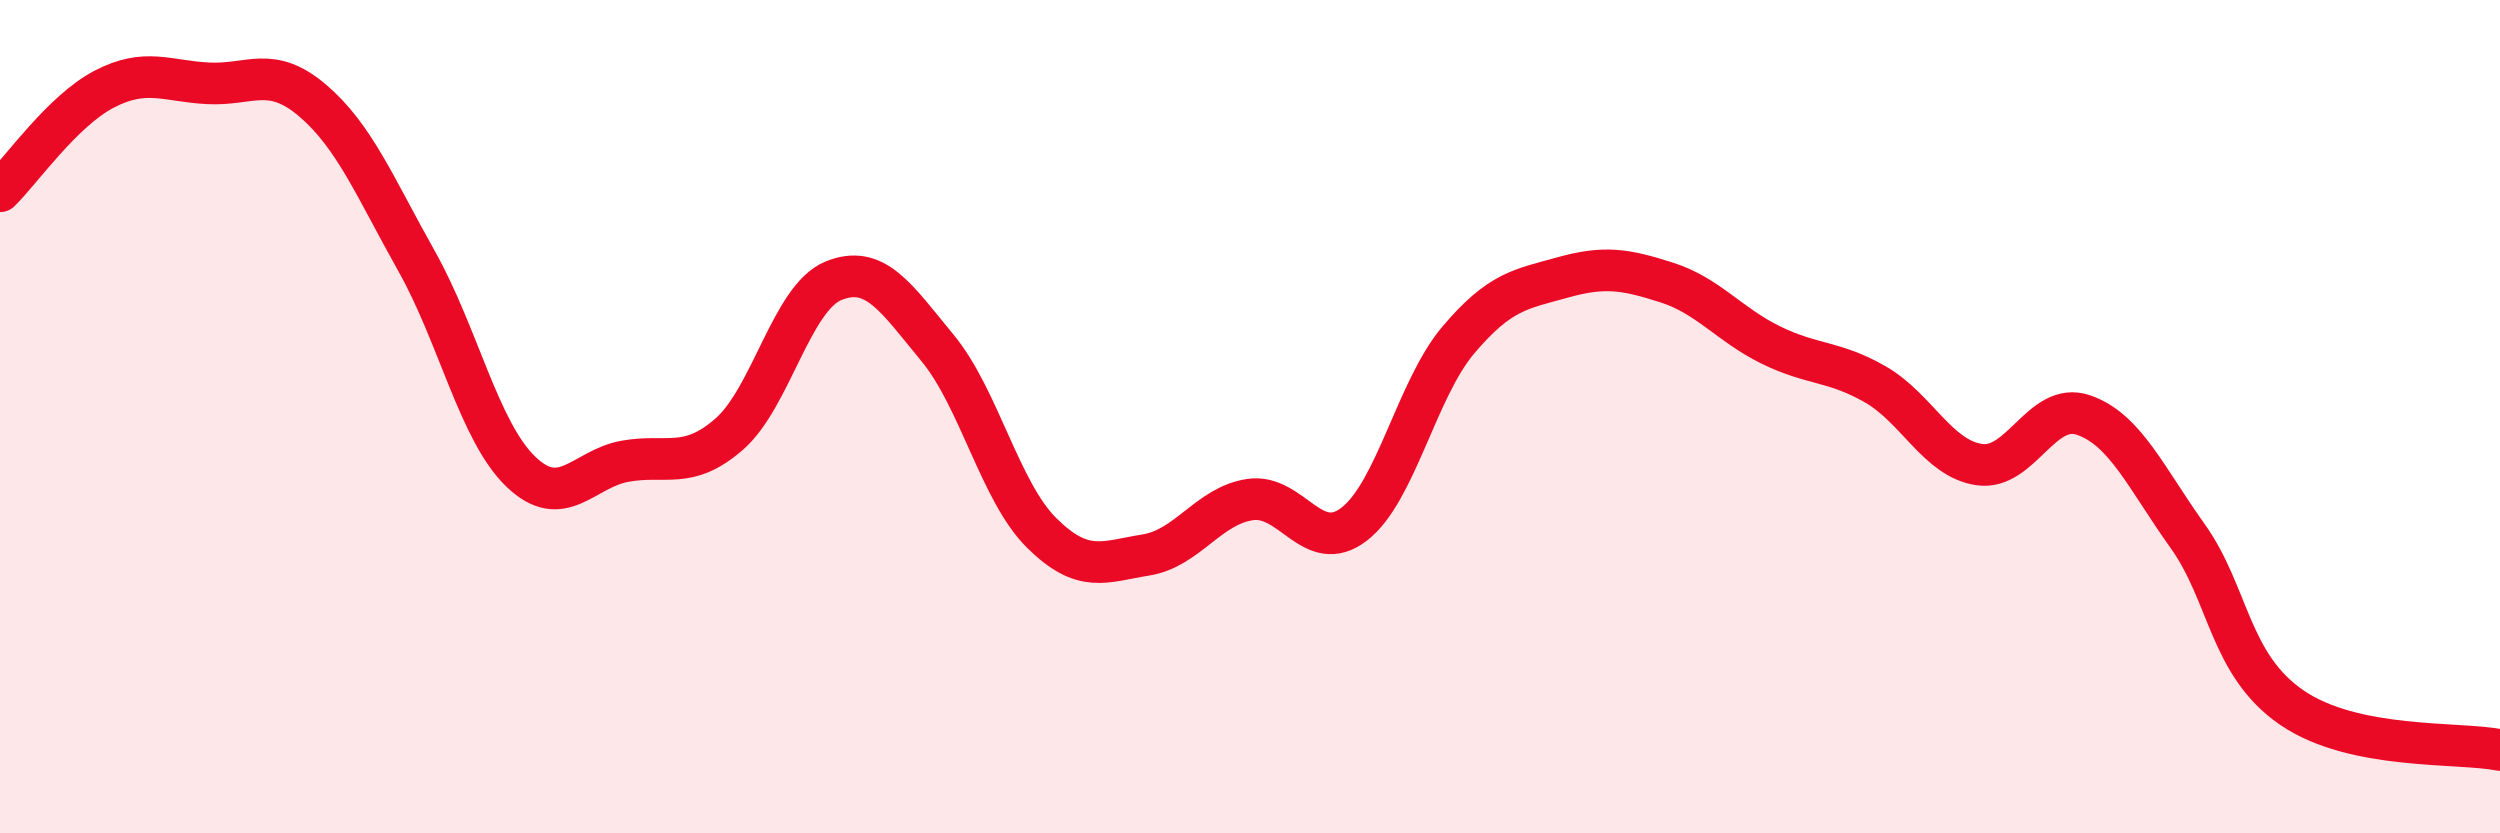
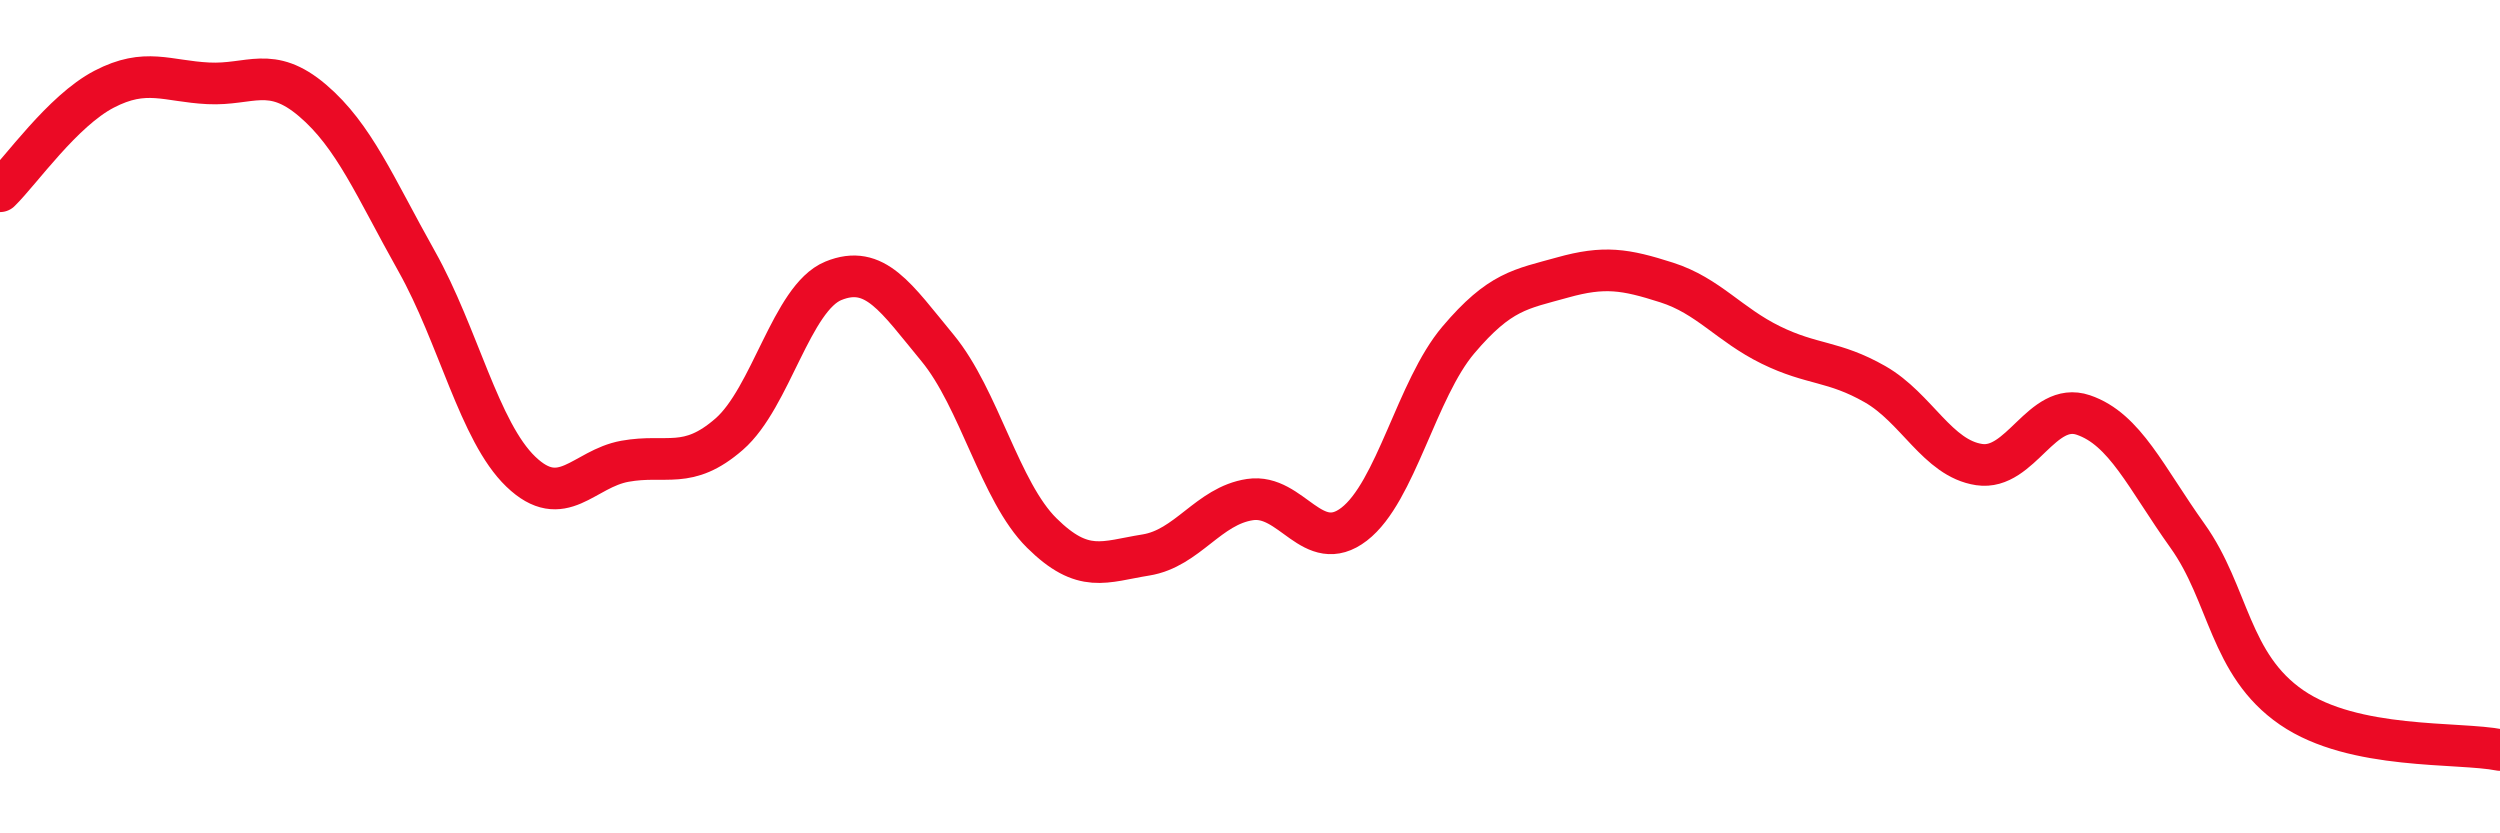
<svg xmlns="http://www.w3.org/2000/svg" width="60" height="20" viewBox="0 0 60 20">
-   <path d="M 0,4.59 C 0.5,4.1 1.5,2.66 2.5,2.14 C 3.5,1.62 4,1.95 5,2 C 6,2.05 6.5,1.56 7.5,2.41 C 8.5,3.26 9,4.49 10,6.27 C 11,8.05 11.5,10.36 12.5,11.32 C 13.5,12.28 14,11.25 15,11.07 C 16,10.89 16.5,11.29 17.5,10.42 C 18.5,9.55 19,7.15 20,6.74 C 21,6.33 21.5,7.14 22.5,8.35 C 23.5,9.56 24,11.8 25,12.79 C 26,13.78 26.5,13.48 27.5,13.32 C 28.5,13.16 29,12.14 30,11.99 C 31,11.84 31.5,13.35 32.5,12.58 C 33.5,11.81 34,9.34 35,8.16 C 36,6.98 36.5,6.94 37.5,6.66 C 38.5,6.38 39,6.46 40,6.78 C 41,7.1 41.5,7.79 42.5,8.28 C 43.5,8.77 44,8.65 45,9.22 C 46,9.79 46.5,11 47.5,11.15 C 48.5,11.3 49,9.62 50,9.96 C 51,10.3 51.5,11.46 52.5,12.86 C 53.5,14.26 53.5,15.95 55,16.98 C 56.5,18.01 59,17.8 60,18L60 20L0 20Z" fill="#EB0A25" opacity="0.1" stroke-linecap="round" stroke-linejoin="round" />
  <path d="M 0,4.59 C 0.5,4.1 1.5,2.66 2.5,2.14 C 3.5,1.62 4,1.95 5,2 C 6,2.05 6.5,1.56 7.5,2.41 C 8.5,3.26 9,4.49 10,6.27 C 11,8.05 11.5,10.36 12.5,11.32 C 13.5,12.28 14,11.25 15,11.07 C 16,10.89 16.5,11.29 17.5,10.42 C 18.5,9.55 19,7.15 20,6.74 C 21,6.33 21.5,7.14 22.5,8.35 C 23.5,9.56 24,11.8 25,12.79 C 26,13.78 26.5,13.48 27.5,13.32 C 28.5,13.16 29,12.14 30,11.99 C 31,11.84 31.5,13.35 32.5,12.58 C 33.5,11.81 34,9.34 35,8.16 C 36,6.98 36.5,6.94 37.5,6.66 C 38.5,6.38 39,6.46 40,6.78 C 41,7.1 41.5,7.79 42.5,8.28 C 43.5,8.77 44,8.65 45,9.22 C 46,9.79 46.5,11 47.5,11.15 C 48.5,11.3 49,9.62 50,9.96 C 51,10.3 51.5,11.46 52.5,12.86 C 53.5,14.26 53.5,15.95 55,16.98 C 56.5,18.01 59,17.8 60,18" stroke="#EB0A25" stroke-width="1" fill="none" stroke-linecap="round" stroke-linejoin="round" />
</svg>